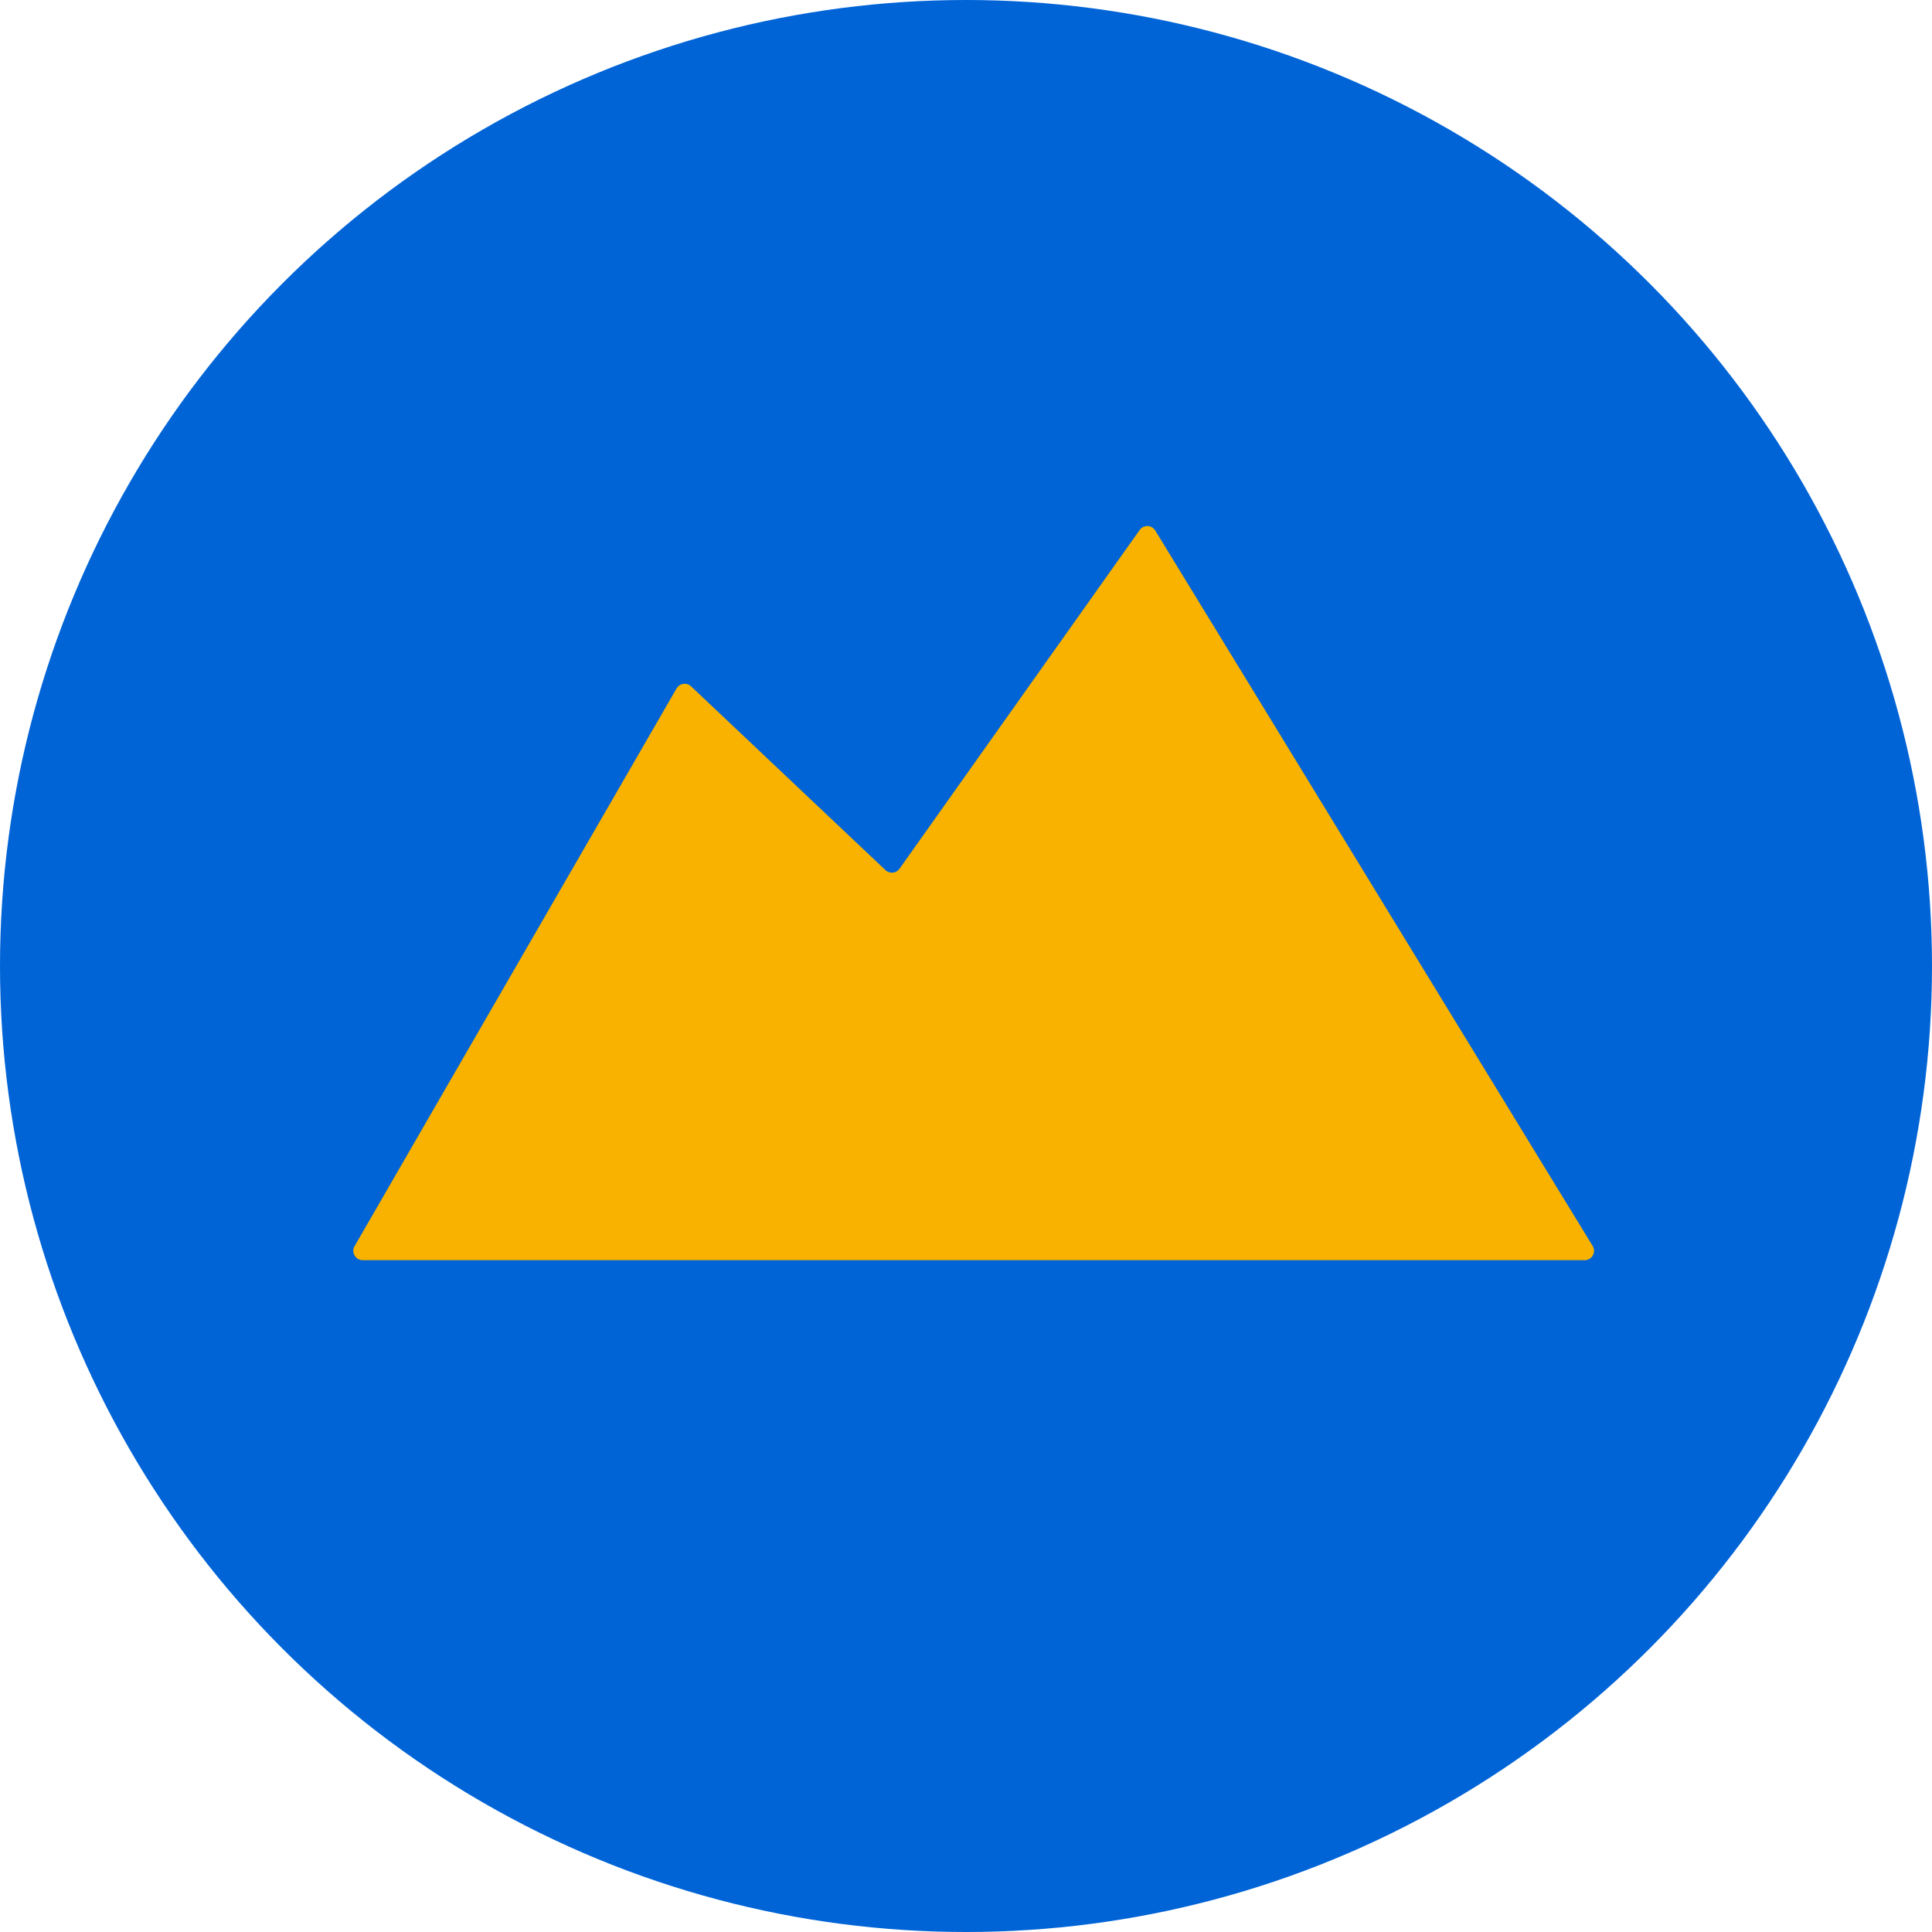
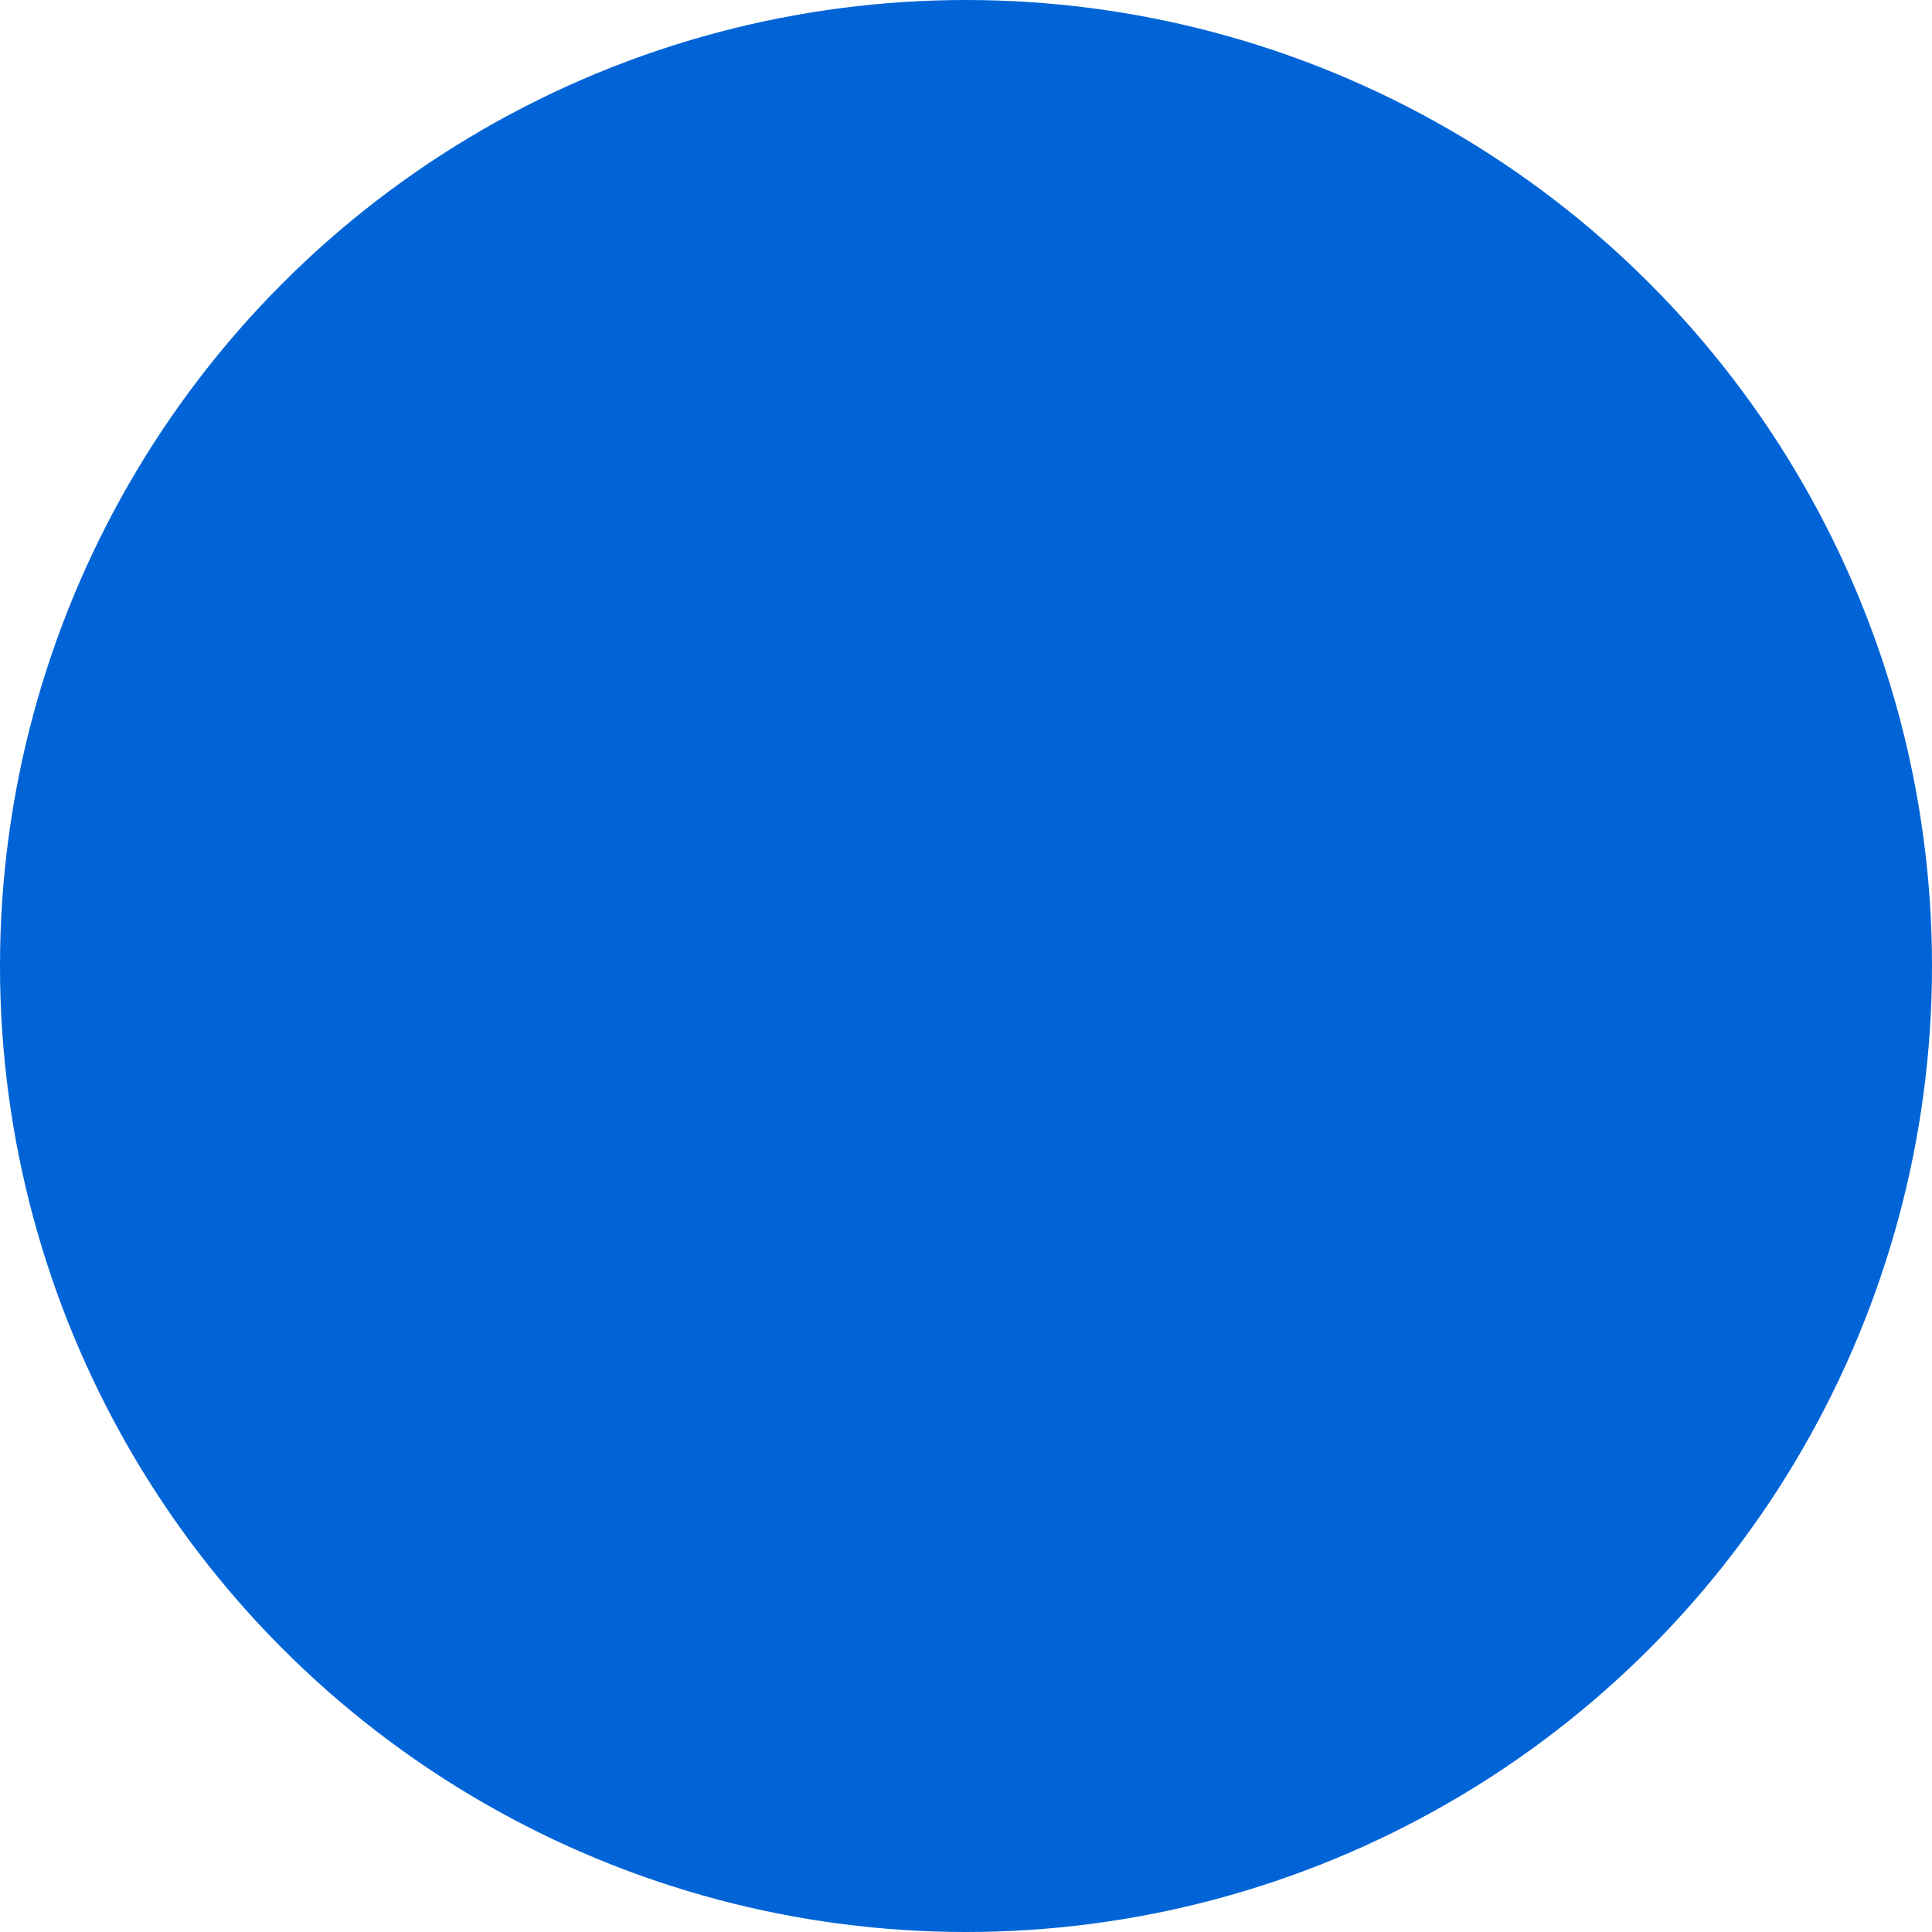
<svg xmlns="http://www.w3.org/2000/svg" viewBox="0 0 595.28 595.28">
  <defs>
    <style>
      .c {
        fill: #f9b200;
      }

      .c, .d {
        stroke-width: 0px;
      }

      .d {
        fill: #0064d7;
      }
    </style>
  </defs>
  <g id="a" data-name="HG">
    <circle class="d" cx="297.64" cy="297.64" r="297.64" />
  </g>
  <g id="b" data-name="FG">
-     <path class="c" d="m160.31,295.51l48.15-83.39c.93-1.61,3.12-1.93,4.47-.65l59.9,56.63c1.27,1.2,3.31,1,4.32-.43l74-104.37c1.18-1.66,3.66-1.61,4.76.1l134.85,220.56c1.11,1.92-.28,4.32-2.49,4.32h-130.79s-36.5,0-36.5,0h-99.27s-7.84,0-7.84,0h-102.13c-2.21,0-3.6-2.4-2.49-4.32l51.06-88.45Z" />
-   </g>
+     </g>
</svg>